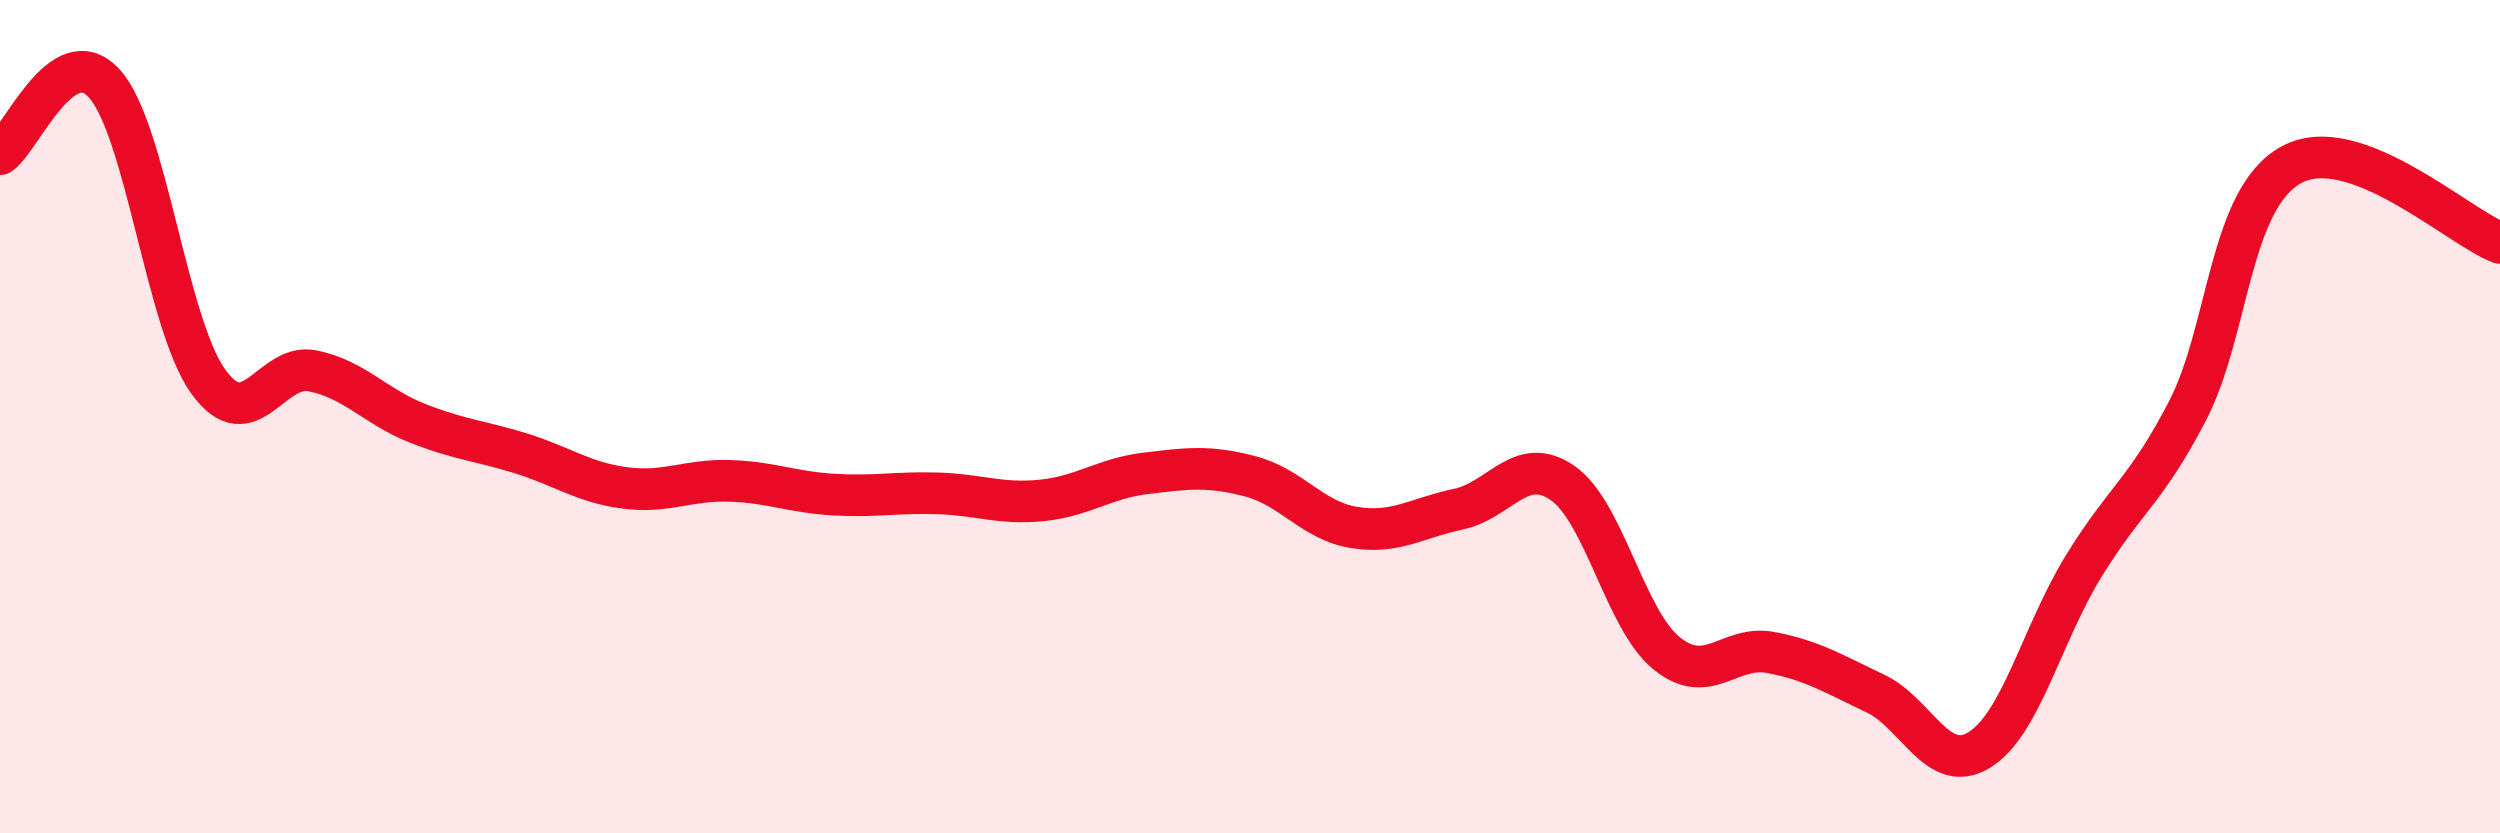
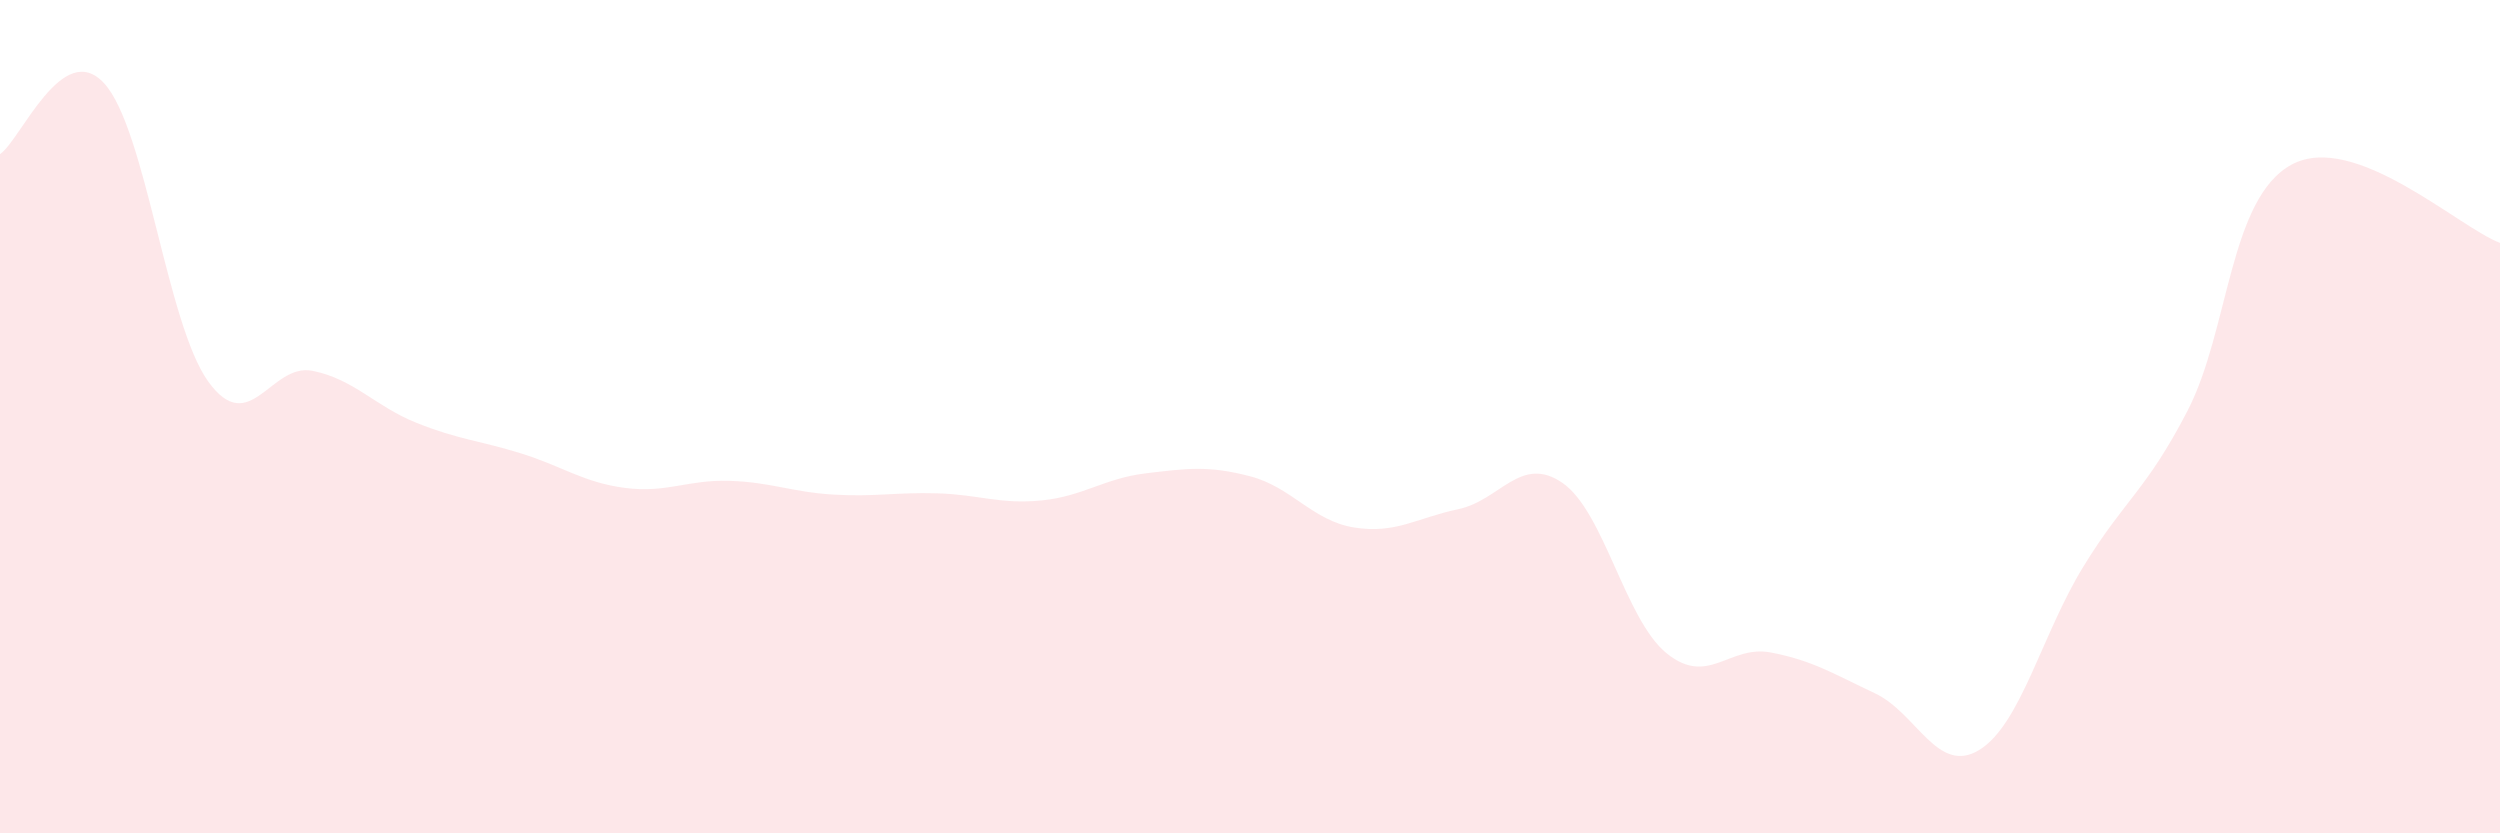
<svg xmlns="http://www.w3.org/2000/svg" width="60" height="20" viewBox="0 0 60 20">
  <path d="M 0,3.7 C 0.5,3.36 1.5,0.91 2.5,2 C 3.5,3.09 4,7.78 5,9.16 C 6,10.54 6.5,8.7 7.5,8.9 C 8.5,9.1 9,9.75 10,10.15 C 11,10.55 11.5,10.57 12.5,10.88 C 13.5,11.19 14,11.58 15,11.71 C 16,11.84 16.5,11.51 17.5,11.54 C 18.5,11.57 19,11.81 20,11.87 C 21,11.93 21.5,11.81 22.5,11.84 C 23.5,11.87 24,12.11 25,12.01 C 26,11.91 26.5,11.48 27.5,11.36 C 28.5,11.24 29,11.17 30,11.43 C 31,11.69 31.5,12.5 32.5,12.66 C 33.5,12.82 34,12.43 35,12.22 C 36,12.01 36.5,10.9 37.5,11.59 C 38.5,12.28 39,14.87 40,15.68 C 41,16.49 41.5,15.47 42.5,15.66 C 43.5,15.85 44,16.17 45,16.64 C 46,17.11 46.5,18.61 47.5,18 C 48.5,17.39 49,15.23 50,13.6 C 51,11.97 51.5,11.79 52.5,9.86 C 53.5,7.93 53.5,4.76 55,3.95 C 56.5,3.14 59,5.45 60,5.83L60 20L0 20Z" fill="#EB0A25" opacity="0.1" stroke-linecap="round" stroke-linejoin="round" />
-   <path d="M 0,3.7 C 0.5,3.36 1.5,0.91 2.5,2 C 3.5,3.09 4,7.78 5,9.16 C 6,10.54 6.5,8.7 7.5,8.9 C 8.5,9.1 9,9.75 10,10.15 C 11,10.55 11.5,10.57 12.5,10.88 C 13.5,11.19 14,11.58 15,11.71 C 16,11.84 16.5,11.51 17.5,11.54 C 18.5,11.57 19,11.81 20,11.87 C 21,11.93 21.5,11.81 22.5,11.84 C 23.5,11.87 24,12.11 25,12.01 C 26,11.91 26.5,11.48 27.5,11.36 C 28.5,11.24 29,11.17 30,11.43 C 31,11.69 31.5,12.5 32.5,12.66 C 33.5,12.82 34,12.43 35,12.22 C 36,12.01 36.5,10.9 37.5,11.59 C 38.5,12.28 39,14.87 40,15.68 C 41,16.49 41.5,15.47 42.5,15.66 C 43.5,15.85 44,16.17 45,16.64 C 46,17.11 46.5,18.61 47.5,18 C 48.5,17.39 49,15.23 50,13.6 C 51,11.97 51.5,11.79 52.5,9.86 C 53.5,7.93 53.5,4.76 55,3.95 C 56.5,3.14 59,5.45 60,5.83" stroke="#EB0A25" stroke-width="1" fill="none" stroke-linecap="round" stroke-linejoin="round" />
</svg>